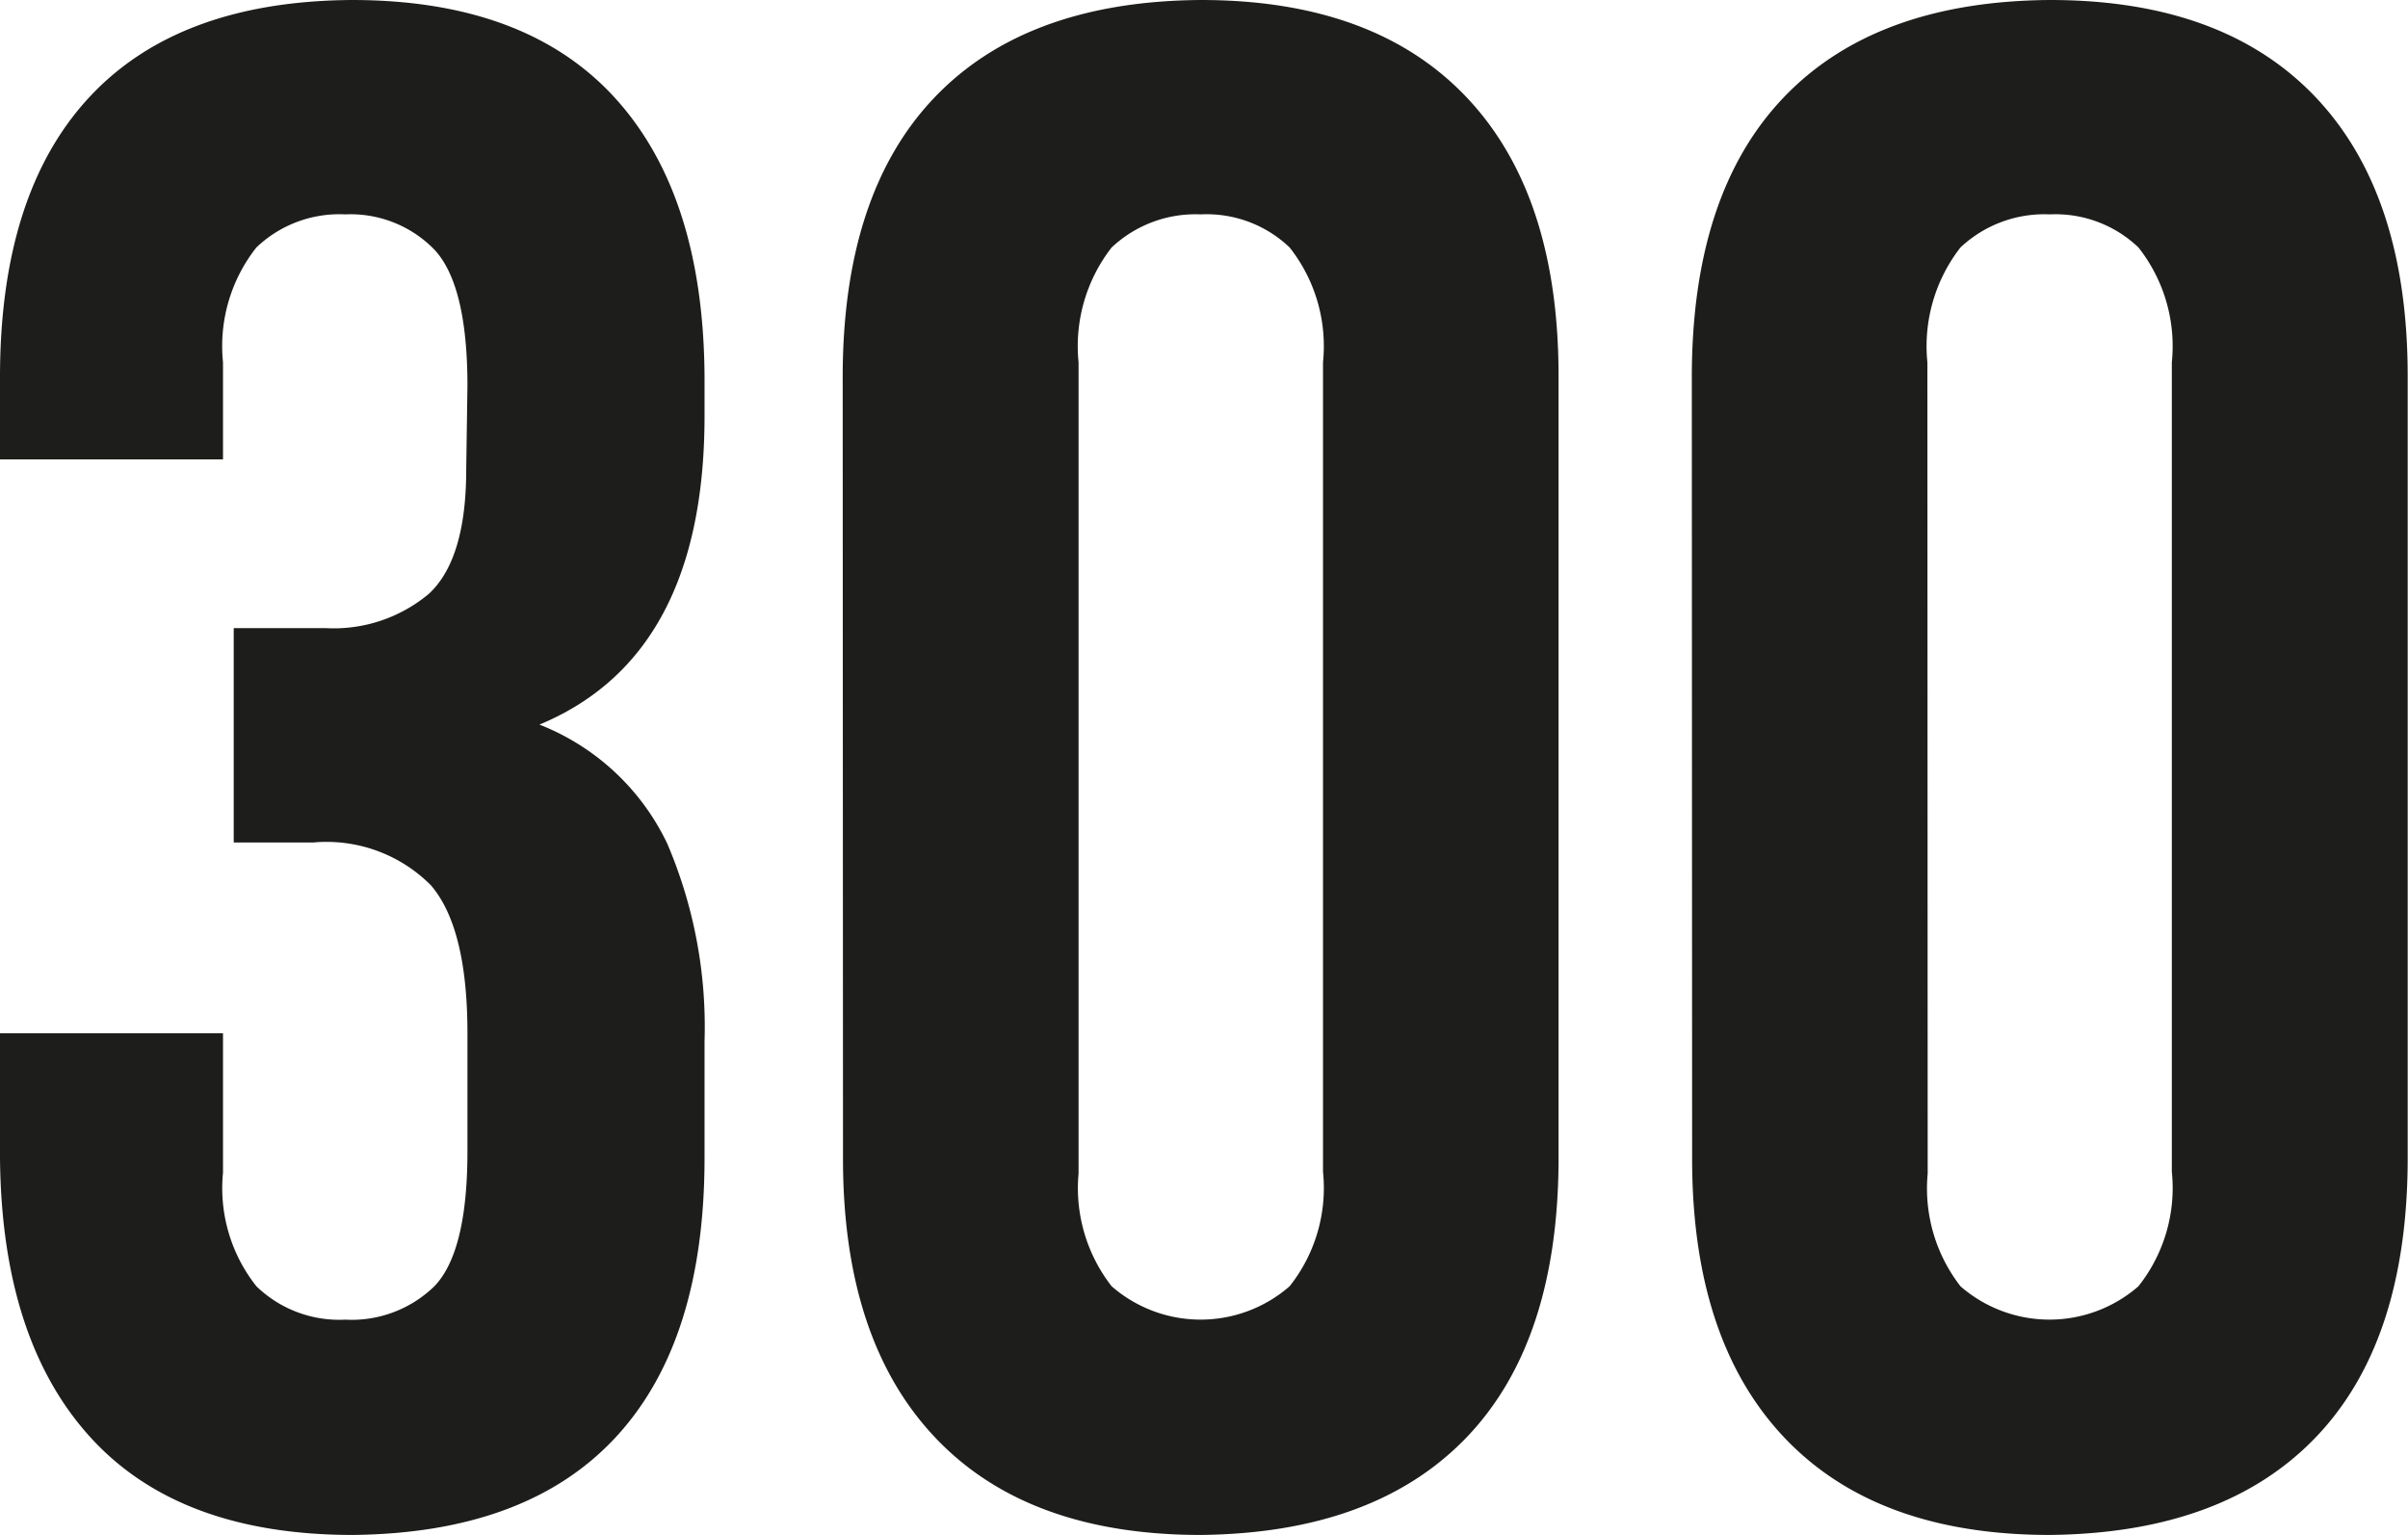
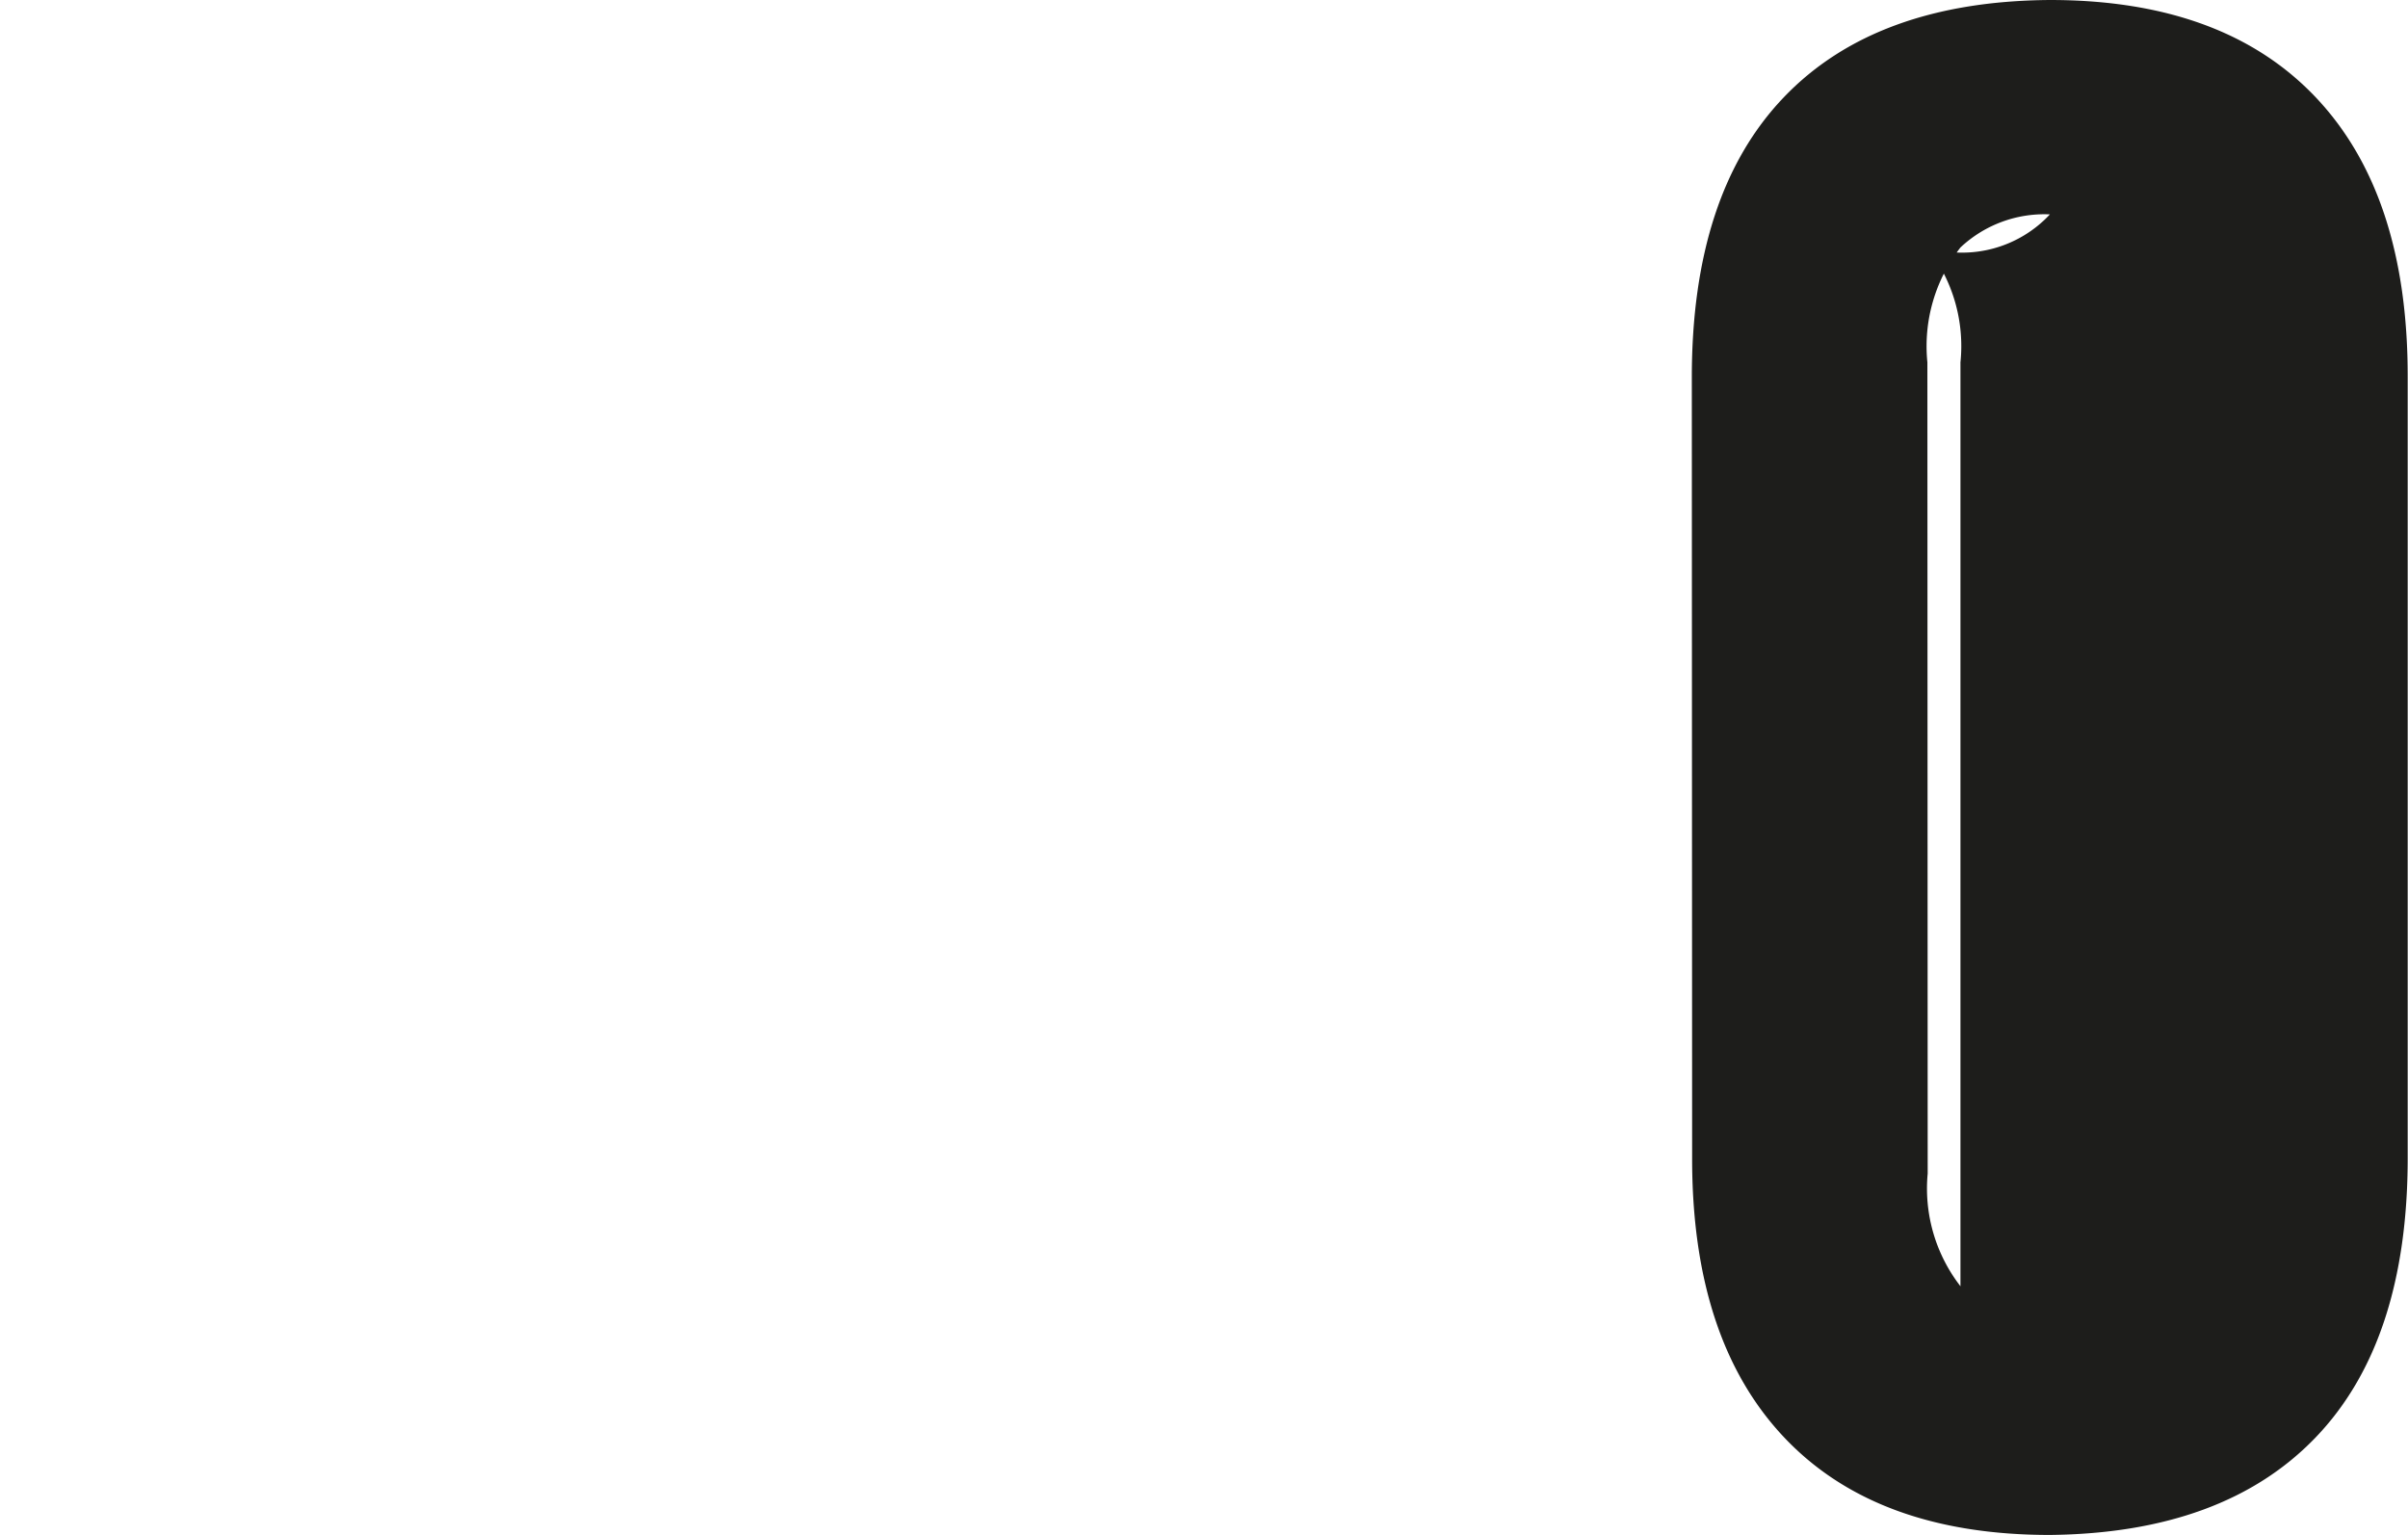
<svg xmlns="http://www.w3.org/2000/svg" id="Слой_1" data-name="Слой 1" viewBox="0 0 78.61 50.12">
  <defs>
    <style>.cls-1{fill:#1d1d1b;}</style>
  </defs>
-   <path class="cls-1" d="M15.26,12.6c0-2.19-.36-3.68-1.08-4.45A3.82,3.82,0,0,0,11.27,7a3.92,3.92,0,0,0-2.9,1.08,5.2,5.2,0,0,0-1.09,3.75V15H0V12.32q0-6,2.91-9.14T11.48,0q5.67,0,8.58,3.18T23,12.32v1.26q0,7.84-5.39,10.08a7.76,7.76,0,0,1,4.17,3.88A15.21,15.21,0,0,1,23,34V37.8q0,6-2.9,9.13t-8.58,3.19q-5.67,0-8.57-3.19T0,37.8V33.74H7.28v4.55A5.16,5.16,0,0,0,8.37,42a3.89,3.89,0,0,0,2.9,1.09A3.87,3.87,0,0,0,14.18,42q1.08-1.12,1.08-4.41V33.74q0-3.44-1.19-4.83a4.8,4.8,0,0,0-3.85-1.4H7.63v-7h3A4.84,4.84,0,0,0,14,19.39c.81-.75,1.22-2.1,1.22-4.06Z" />
-   <path class="cls-1" d="M27.51,12.32q0-6,3-9.14T39.2,0q5.67,0,8.68,3.18t3,9.14V37.8q0,6-3,9.13T39.2,50.12q-5.67,0-8.68-3.19t-3-9.13Zm7.7,26A5.21,5.21,0,0,0,36.29,42a4.42,4.42,0,0,0,5.81,0,5.16,5.16,0,0,0,1.09-3.74V11.83A5.2,5.2,0,0,0,42.1,8.08,3.92,3.92,0,0,0,39.2,7a4,4,0,0,0-2.91,1.08,5.25,5.25,0,0,0-1.08,3.75Z" />
-   <path class="cls-1" d="M55.23,12.32q0-6,3-9.14T66.92,0q5.67,0,8.68,3.18t3,9.14V37.8q0,6-3,9.13t-8.68,3.19q-5.67,0-8.68-3.19t-3-9.13Zm7.7,26A5.21,5.21,0,0,0,64,42a4.42,4.42,0,0,0,5.81,0,5.16,5.16,0,0,0,1.09-3.74V11.83a5.2,5.2,0,0,0-1.09-3.75A3.92,3.92,0,0,0,66.92,7,4,4,0,0,0,64,8.08a5.25,5.25,0,0,0-1.08,3.75Z" />
+   <path class="cls-1" d="M55.23,12.32q0-6,3-9.14T66.92,0q5.67,0,8.68,3.18t3,9.14V37.8q0,6-3,9.13t-8.68,3.19q-5.67,0-8.68-3.19t-3-9.13Zm7.7,26A5.21,5.21,0,0,0,64,42V11.83a5.2,5.2,0,0,0-1.09-3.75A3.92,3.92,0,0,0,66.92,7,4,4,0,0,0,64,8.08a5.25,5.25,0,0,0-1.08,3.75Z" />
</svg>